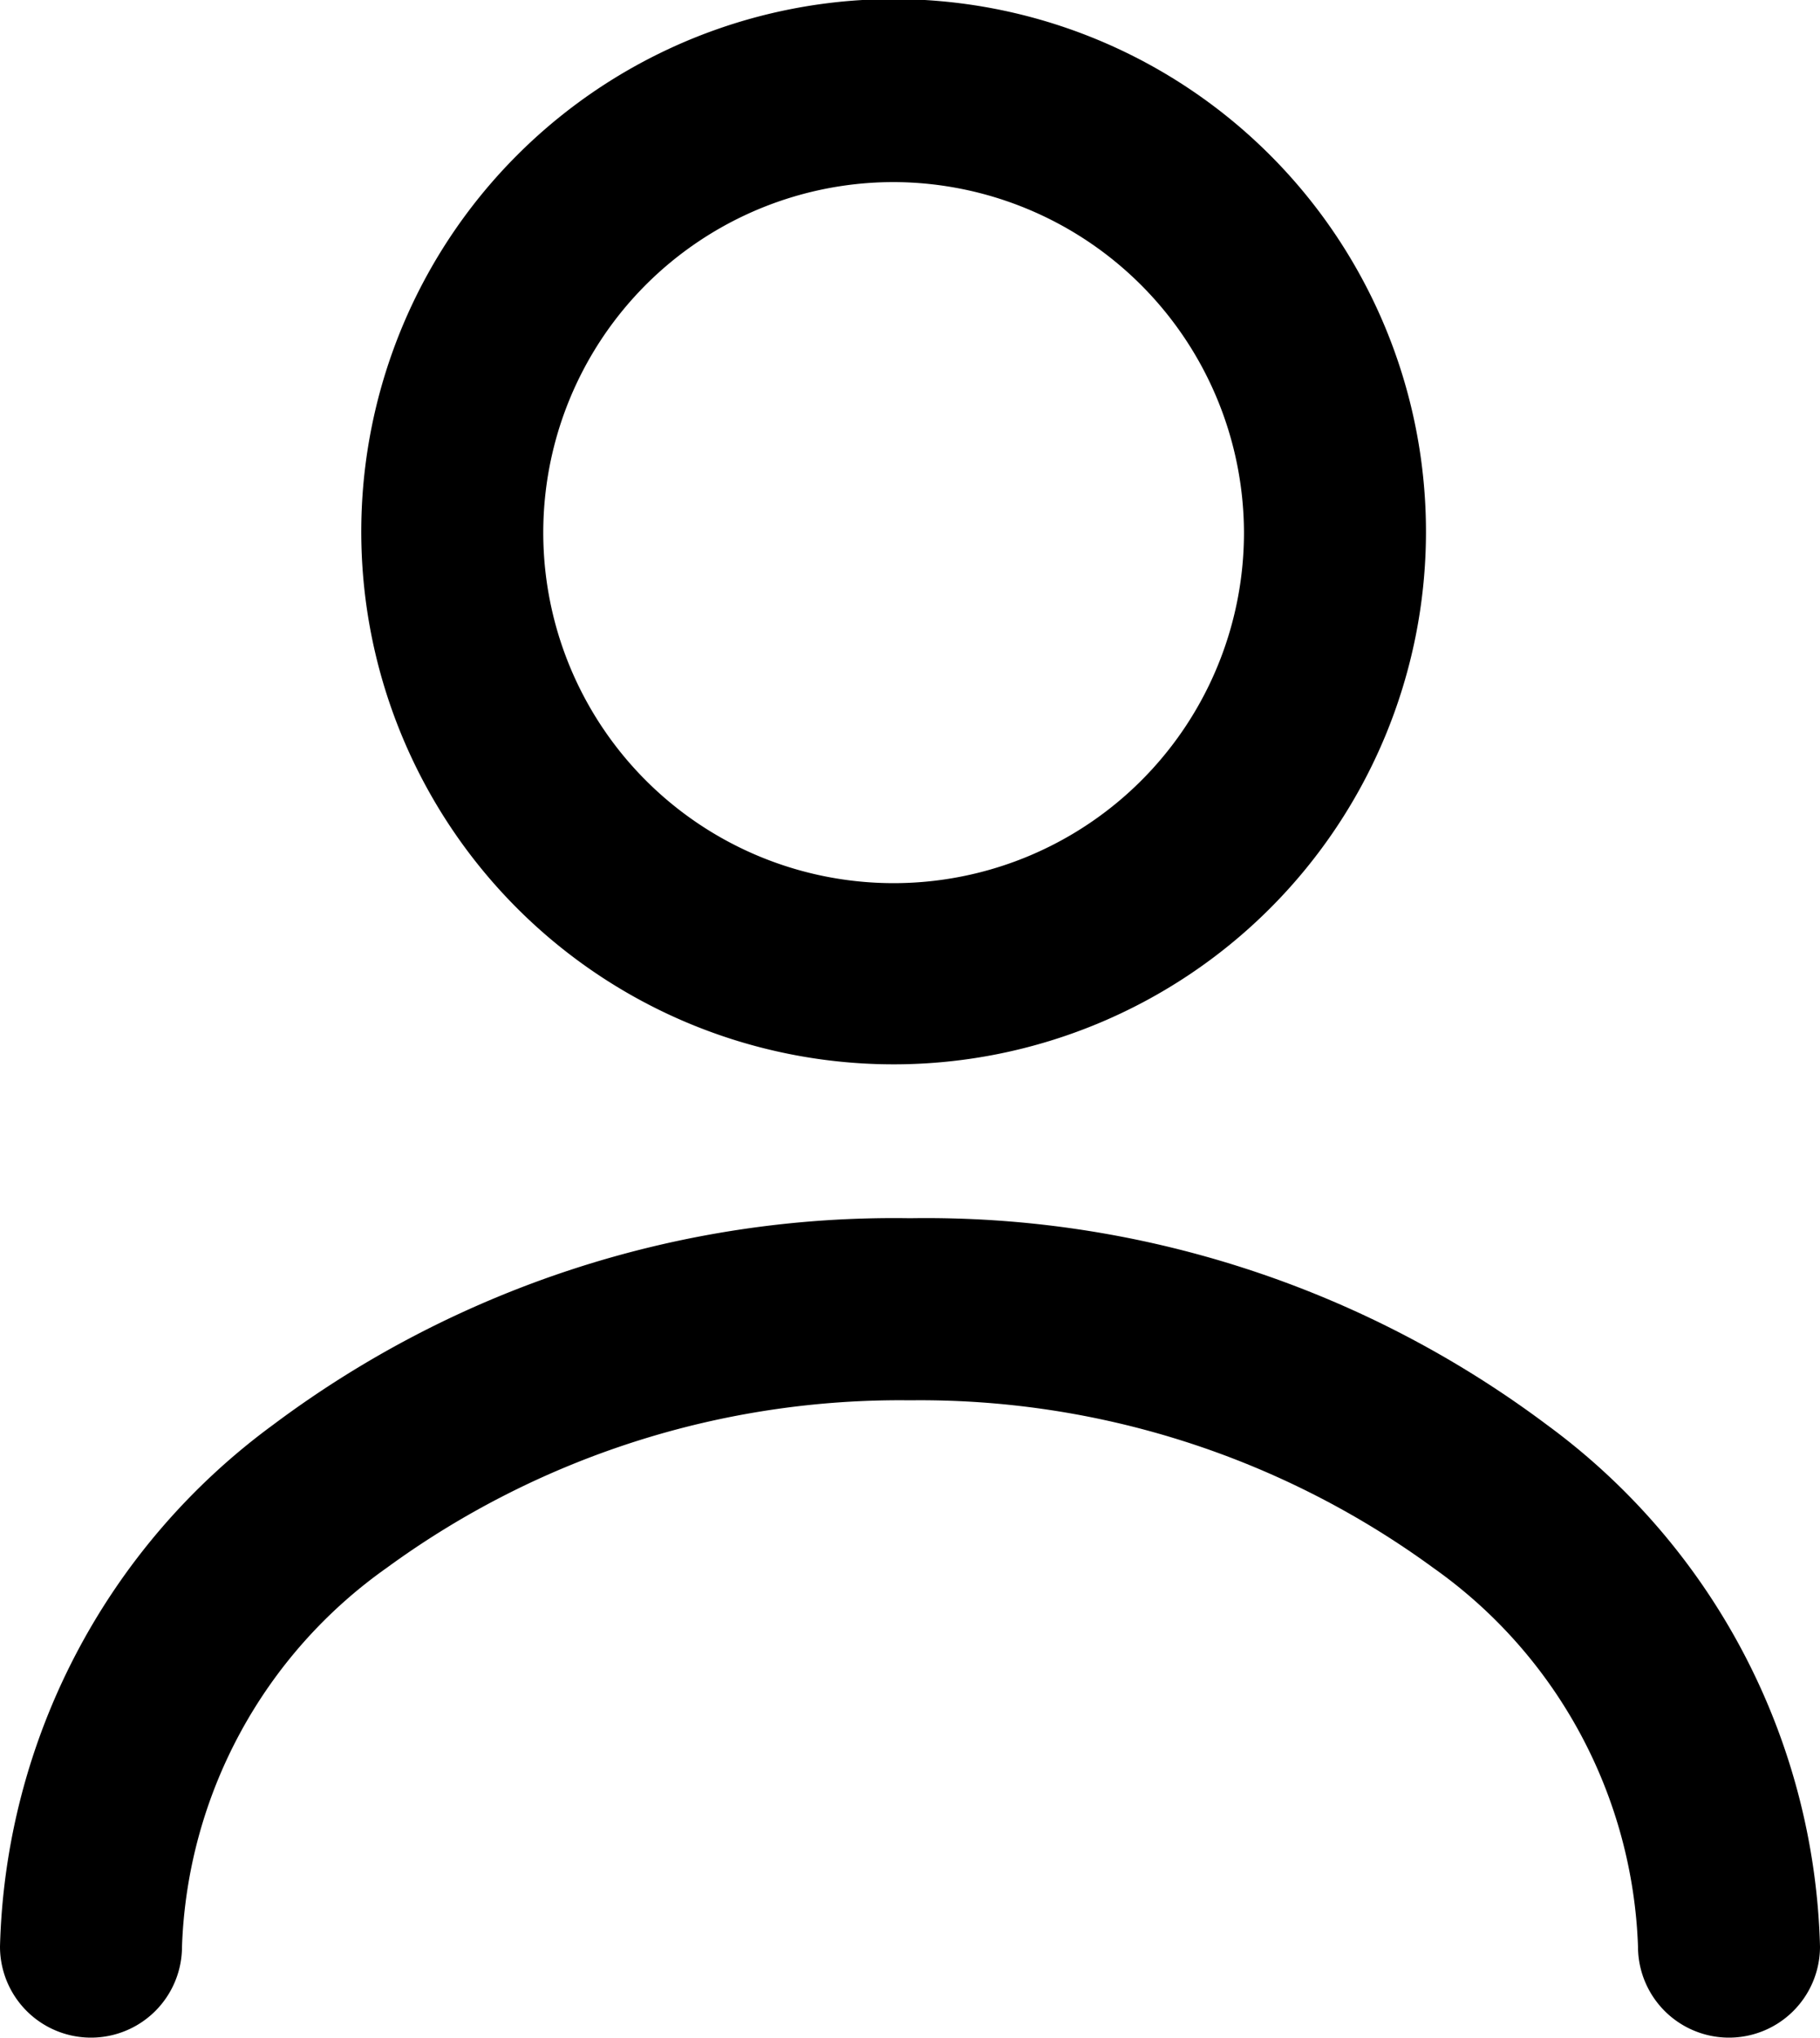
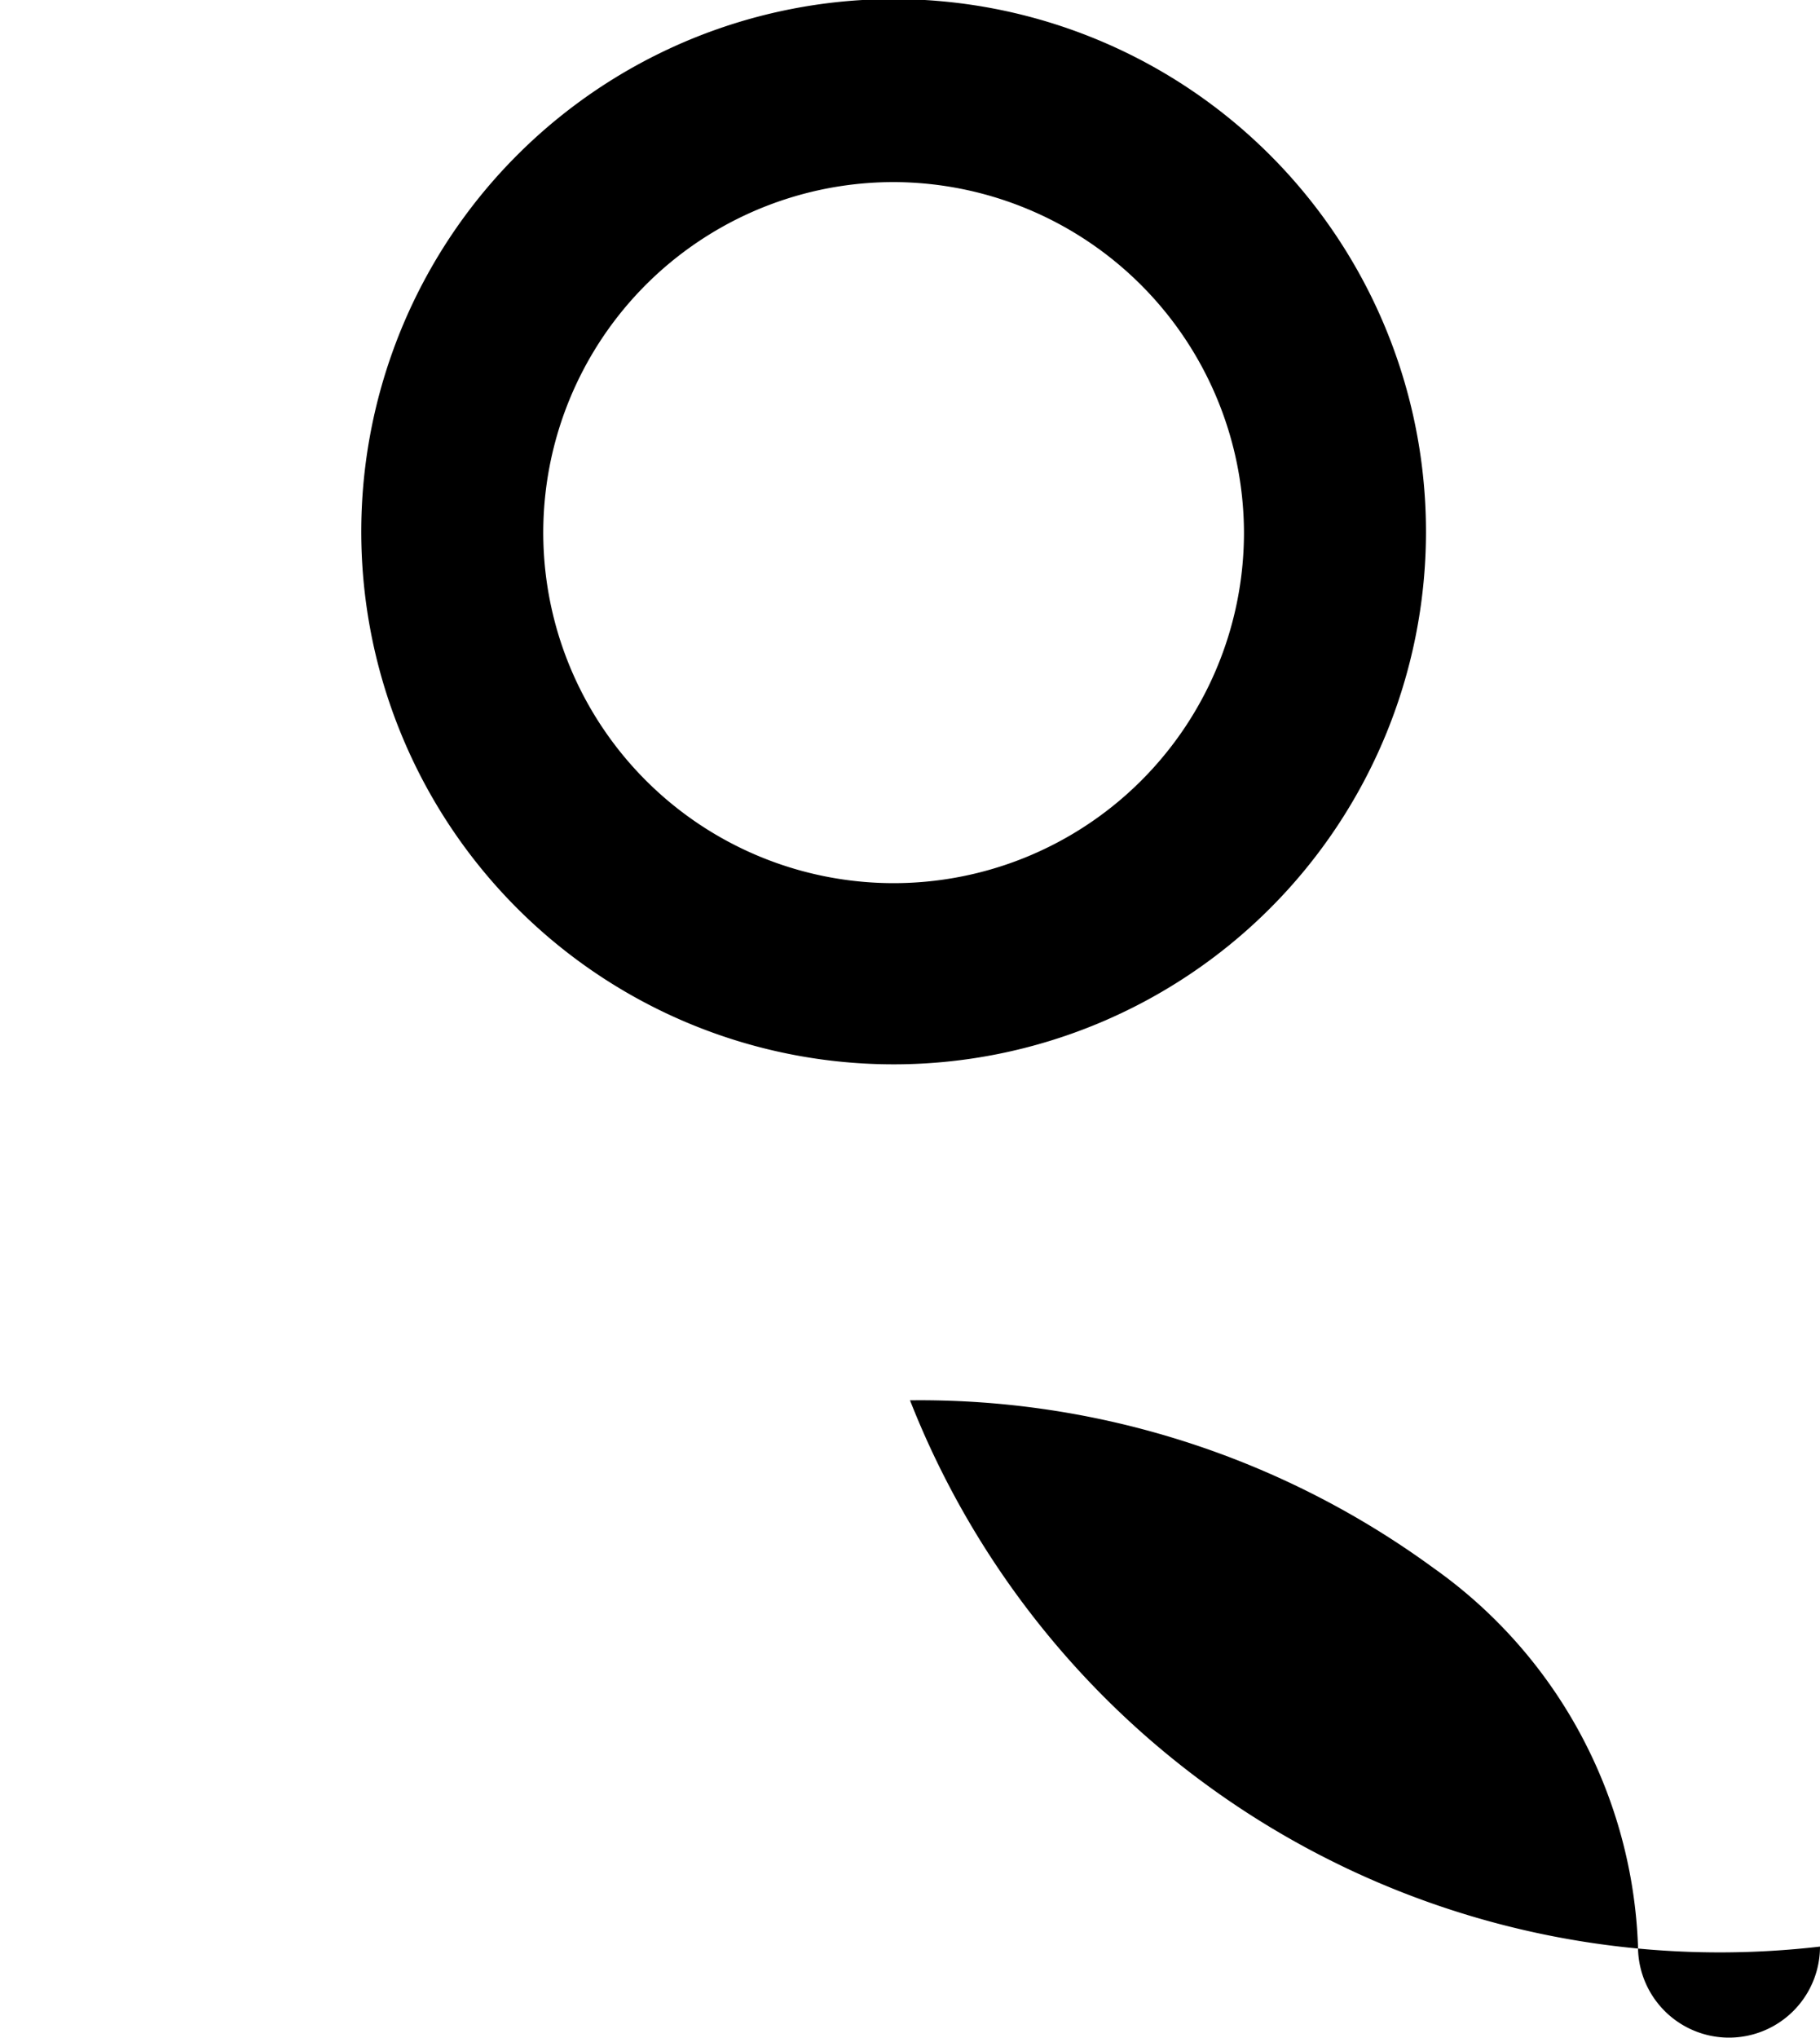
<svg xmlns="http://www.w3.org/2000/svg" viewBox="0 0 20 22.38">
-   <path d="M9.83 11.69a5.85 5.85 0 1 1 5.84-5.84 5.85 5.85 0 0 1-5.84 5.84Zm0-9.69a3.85 3.85 0 1 0 3.84 3.85A3.86 3.86 0 0 0 9.83 2ZM20 21.38a7.34 7.34 0 0 0-3-5.73 11.38 11.38 0 0 0-7-2.27 11.38 11.38 0 0 0-7 2.27 7.34 7.34 0 0 0-3 5.73 1 1 0 0 0 2 0 5.32 5.32 0 0 1 2.25-4.16A9.56 9.56 0 0 1 10 15.38a9.56 9.56 0 0 1 5.75 1.84A5.32 5.32 0 0 1 18 21.38a1 1 0 0 0 2 0Z" />
+   <path d="M9.83 11.69a5.85 5.85 0 1 1 5.84-5.84 5.85 5.85 0 0 1-5.84 5.84Zm0-9.69a3.85 3.85 0 1 0 3.84 3.85A3.86 3.86 0 0 0 9.83 2ZM20 21.38A9.56 9.56 0 0 1 10 15.38a9.56 9.56 0 0 1 5.75 1.84A5.32 5.32 0 0 1 18 21.38a1 1 0 0 0 2 0Z" />
</svg>